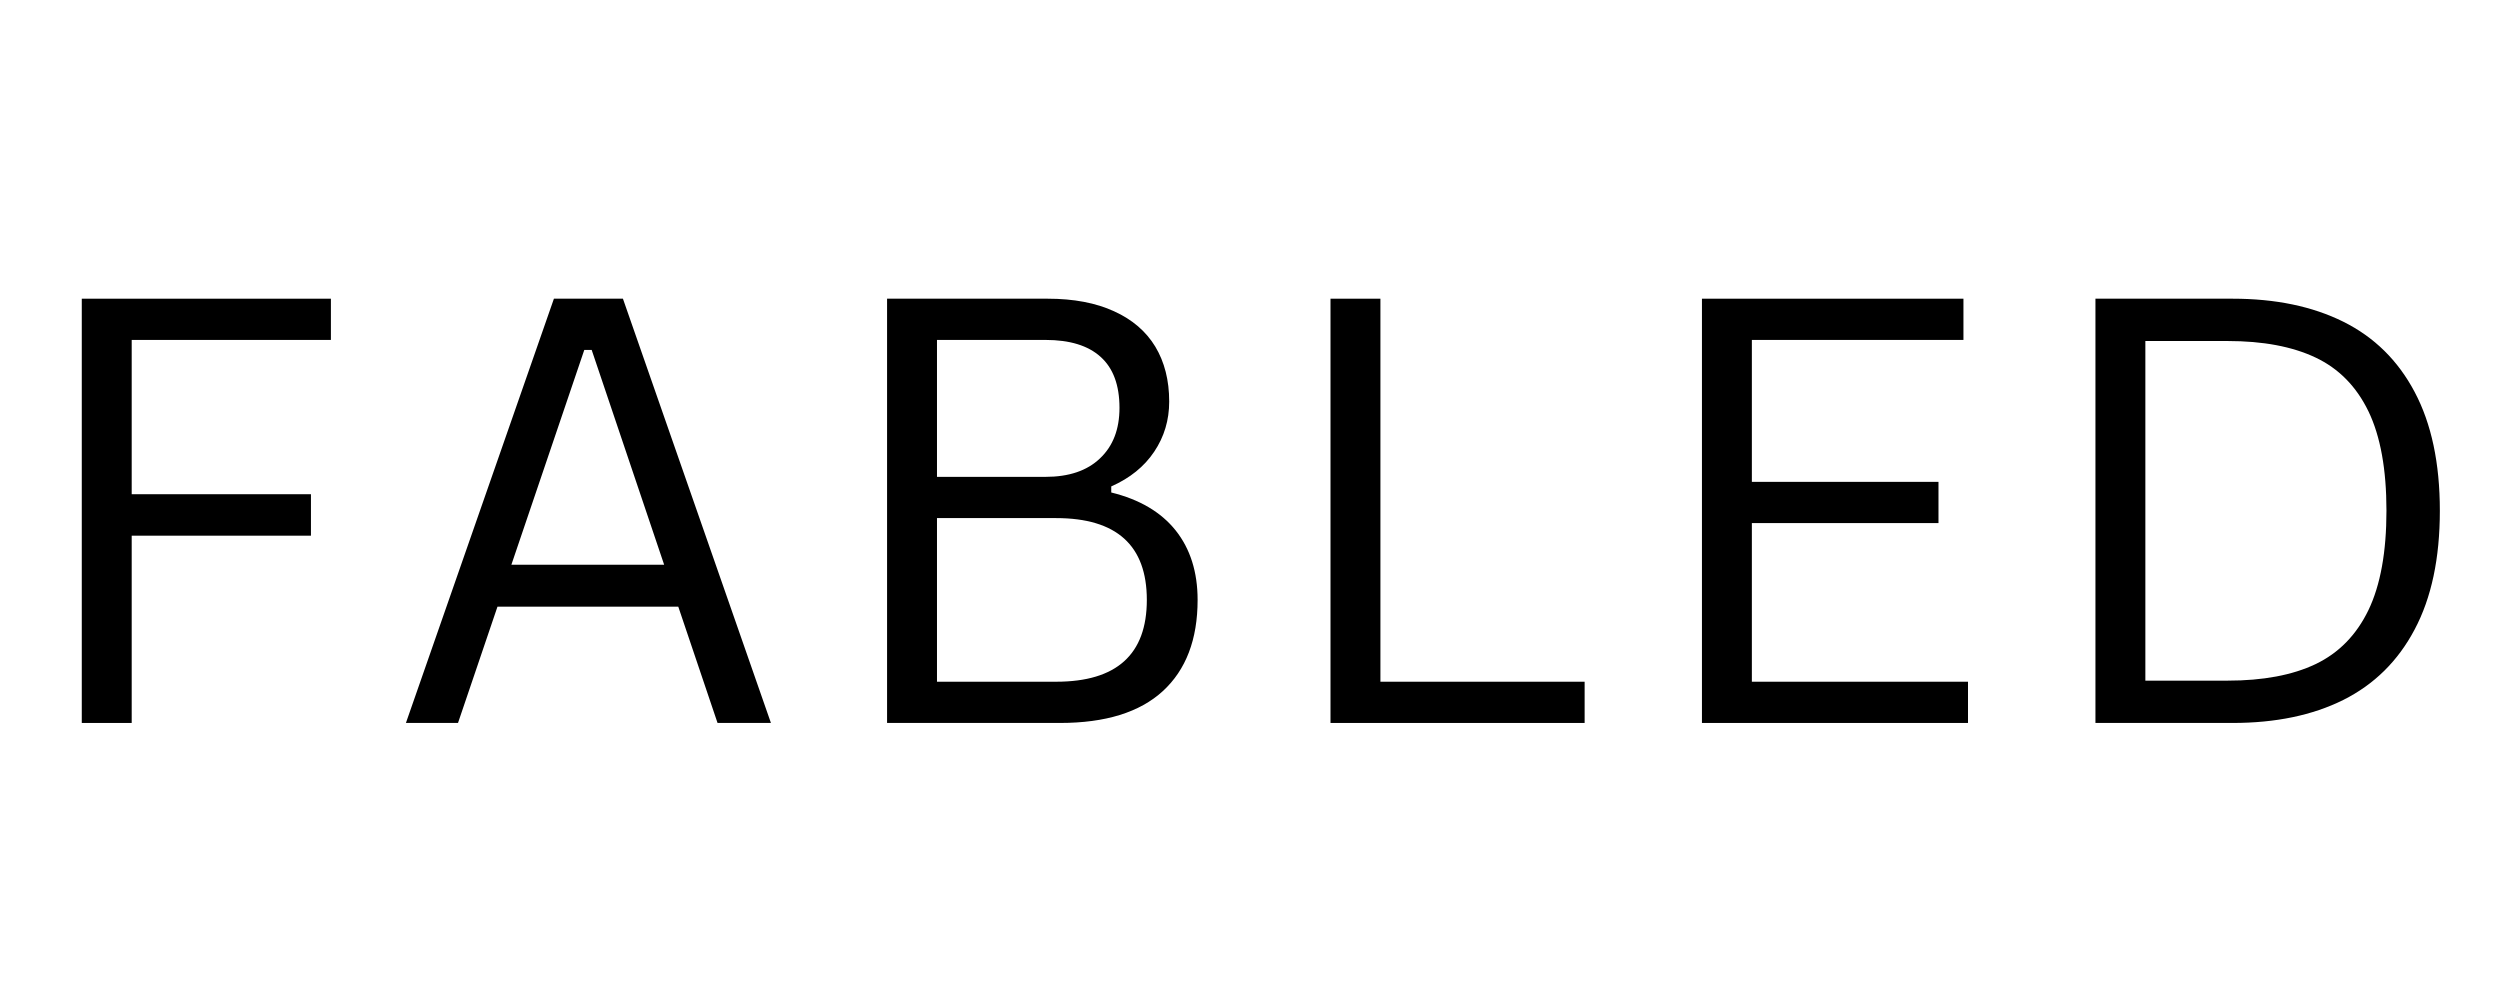
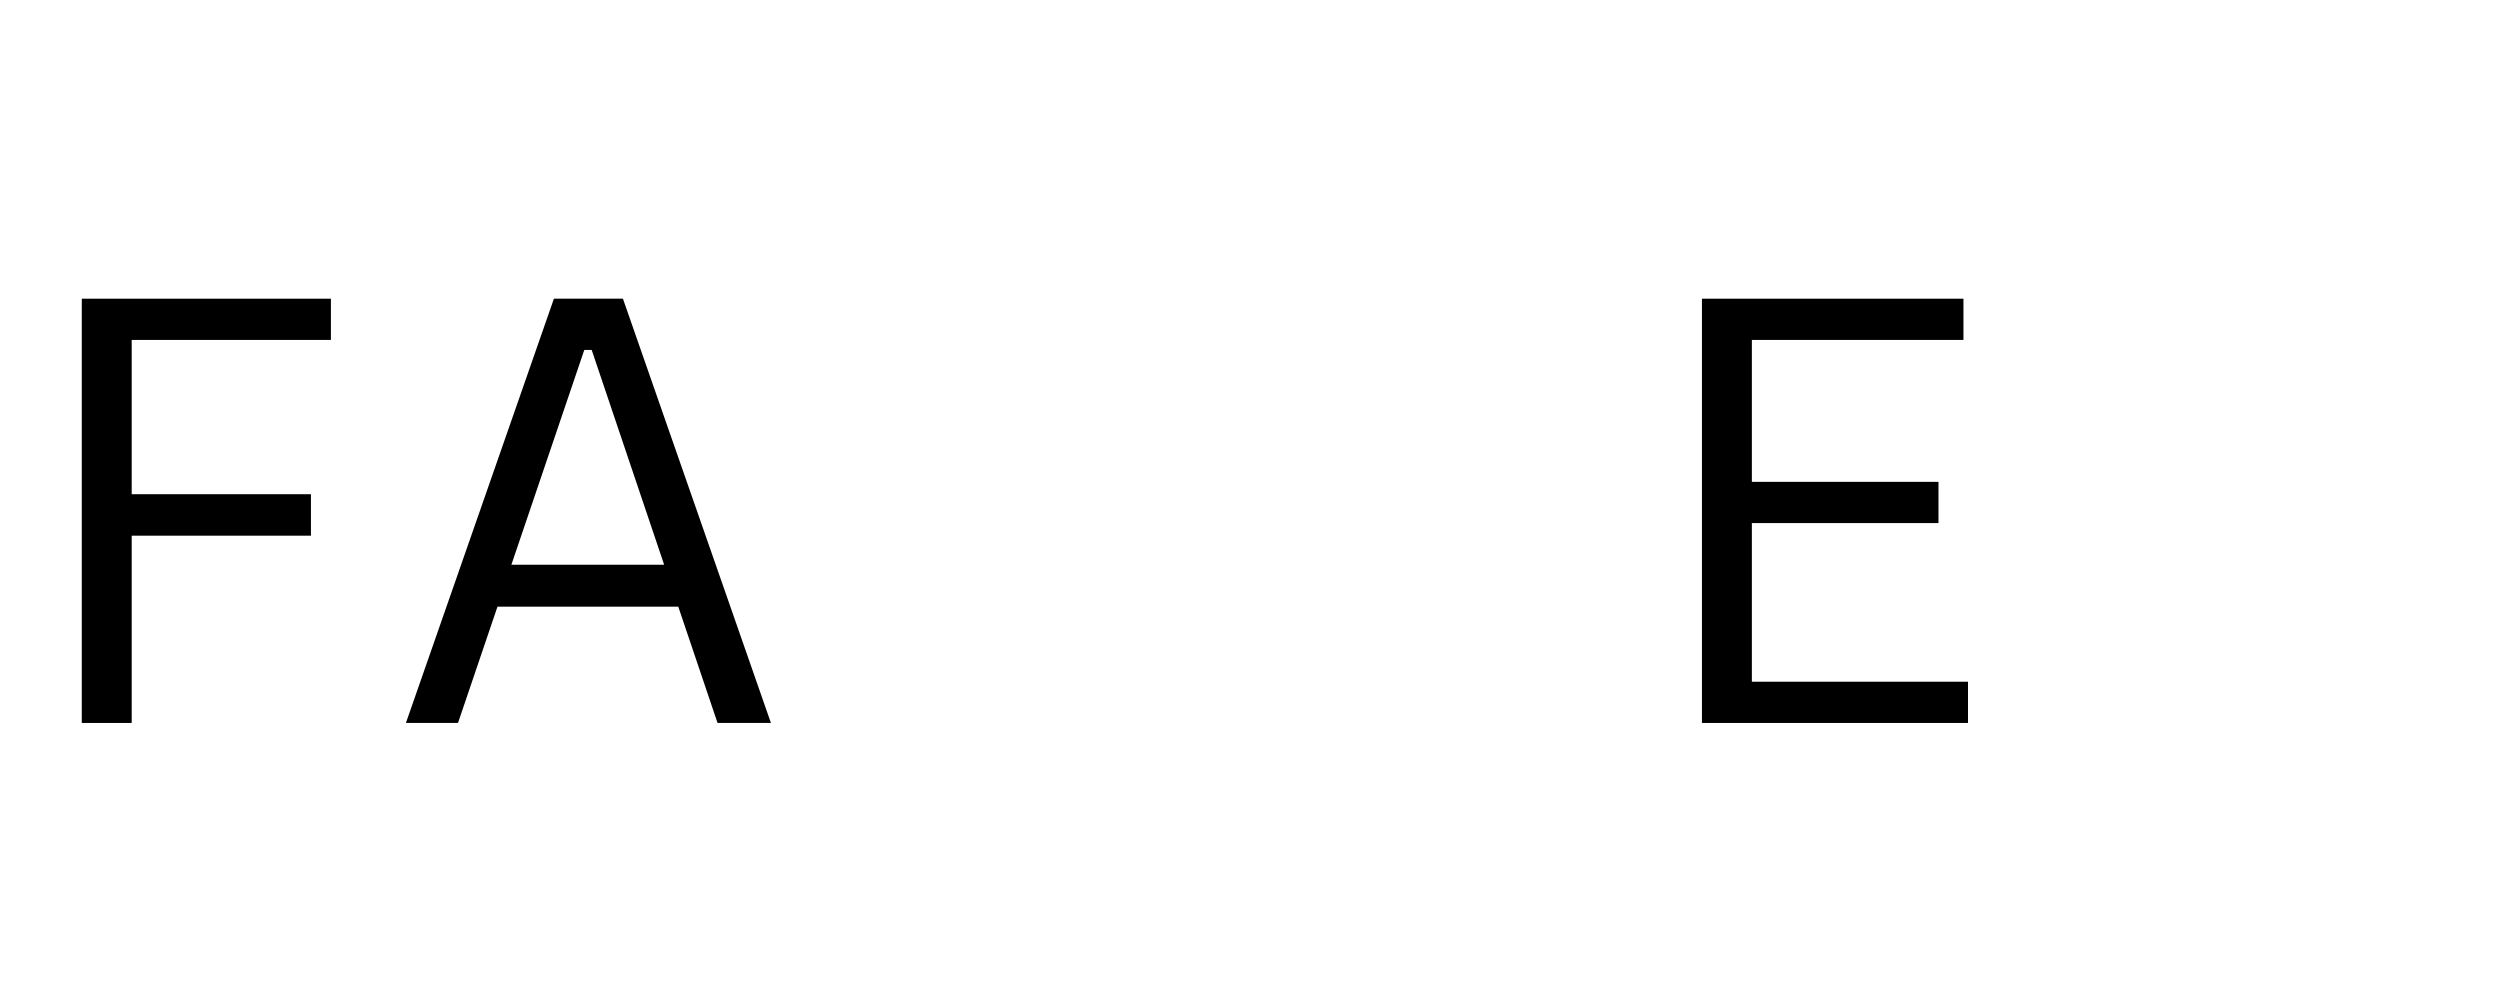
<svg xmlns="http://www.w3.org/2000/svg" width="240" zoomAndPan="magnify" viewBox="0 0 180 72" height="96" preserveAspectRatio="xMidYMid meet" version="1.0">
  <defs>
    <g />
  </defs>
-   <rect x="-18" width="216" fill="#ffffff" y="-7.2" height="86.4" fill-opacity="1" />
-   <rect x="-18" width="216" fill="#ffffff" y="-7.2" height="86.4" fill-opacity="1" />
  <g fill="#000000" fill-opacity="1">
    <g transform="translate(1.263, 52.053)">
      <g>
        <path d="M 22.562 -30.547 L 22.562 -27.578 L 8.219 -27.578 L 8.219 -16.469 L 21.125 -16.469 L 21.125 -13.484 L 8.219 -13.484 L 8.219 0 L 4.625 0 L 4.625 -30.547 Z M 22.562 -30.547" />
      </g>
    </g>
  </g>
  <g fill="#000000" fill-opacity="1">
    <g transform="translate(28.007, 52.053)">
      <g>
        <path d="M 27.5 0 L 23.656 0 L 20.828 -8.375 L 7.812 -8.375 L 4.969 0 L 1.219 0 L 11.875 -30.547 L 16.844 -30.547 Z M 14.062 -26.859 L 8.812 -11.391 L 19.812 -11.391 L 14.594 -26.859 Z M 14.062 -26.859" />
      </g>
    </g>
  </g>
  <g fill="#000000" fill-opacity="1">
    <g transform="translate(59.244, 52.053)">
      <g>
-         <path d="M 4.625 0 L 4.625 -30.547 L 16.188 -30.547 C 18.07 -30.547 19.664 -30.242 20.969 -29.641 C 22.281 -29.047 23.27 -28.195 23.938 -27.094 C 24.602 -25.988 24.938 -24.672 24.938 -23.141 C 24.938 -21.805 24.578 -20.602 23.859 -19.531 C 23.141 -18.457 22.109 -17.625 20.766 -17.031 L 20.766 -16.594 C 22.805 -16.094 24.352 -15.18 25.406 -13.859 C 26.457 -12.535 26.984 -10.867 26.984 -8.859 C 26.984 -6.016 26.148 -3.828 24.484 -2.297 C 22.816 -0.766 20.348 0 17.078 0 Z M 16.031 -17.719 C 17.719 -17.719 19.023 -18.16 19.953 -19.047 C 20.891 -19.93 21.359 -21.145 21.359 -22.688 C 21.359 -24.32 20.906 -25.547 20 -26.359 C 19.102 -27.172 17.781 -27.578 16.031 -27.578 L 8.219 -27.578 L 8.219 -17.719 Z M 16.797 -2.969 C 21.148 -2.969 23.328 -4.93 23.328 -8.859 C 23.328 -12.785 21.148 -14.75 16.797 -14.75 L 8.219 -14.75 L 8.219 -2.969 Z M 16.797 -2.969" />
-       </g>
+         </g>
    </g>
  </g>
  <g fill="#000000" fill-opacity="1">
    <g transform="translate(91.171, 52.053)">
      <g>
-         <path d="M 8.219 -30.547 L 8.219 -2.969 L 22.922 -2.969 L 22.922 0 L 4.625 0 L 4.625 -30.547 Z M 8.219 -30.547" />
-       </g>
+         </g>
    </g>
  </g>
  <g fill="#000000" fill-opacity="1">
    <g transform="translate(117.915, 52.053)">
      <g>
        <path d="M 8.219 -14.391 L 8.219 -2.969 L 23.781 -2.969 L 23.781 0 L 4.625 0 L 4.625 -30.547 L 23.453 -30.547 L 23.453 -27.578 L 8.219 -27.578 L 8.219 -17.359 L 21.656 -17.359 L 21.656 -14.391 Z M 8.219 -14.391" />
      </g>
    </g>
  </g>
  <g fill="#000000" fill-opacity="1">
    <g transform="translate(146.247, 52.053)">
      <g>
-         <path d="M 14.5 -30.547 C 17.594 -30.547 20.25 -29.992 22.469 -28.891 C 24.695 -27.785 26.41 -26.098 27.609 -23.828 C 28.816 -21.555 29.422 -18.707 29.422 -15.281 C 29.422 -11.852 28.816 -9.004 27.609 -6.734 C 26.41 -4.461 24.695 -2.77 22.469 -1.656 C 20.25 -0.551 17.594 0 14.5 0 L 4.625 0 L 4.625 -30.547 Z M 14.141 -3.047 C 16.691 -3.047 18.801 -3.441 20.469 -4.234 C 22.145 -5.035 23.414 -6.332 24.281 -8.125 C 25.145 -9.926 25.578 -12.312 25.578 -15.281 C 25.578 -18.258 25.145 -20.645 24.281 -22.438 C 23.414 -24.227 22.145 -25.52 20.469 -26.312 C 18.801 -27.102 16.691 -27.5 14.141 -27.5 L 8.219 -27.5 L 8.219 -3.047 Z M 14.141 -3.047" />
-       </g>
+         </g>
    </g>
  </g>
</svg>